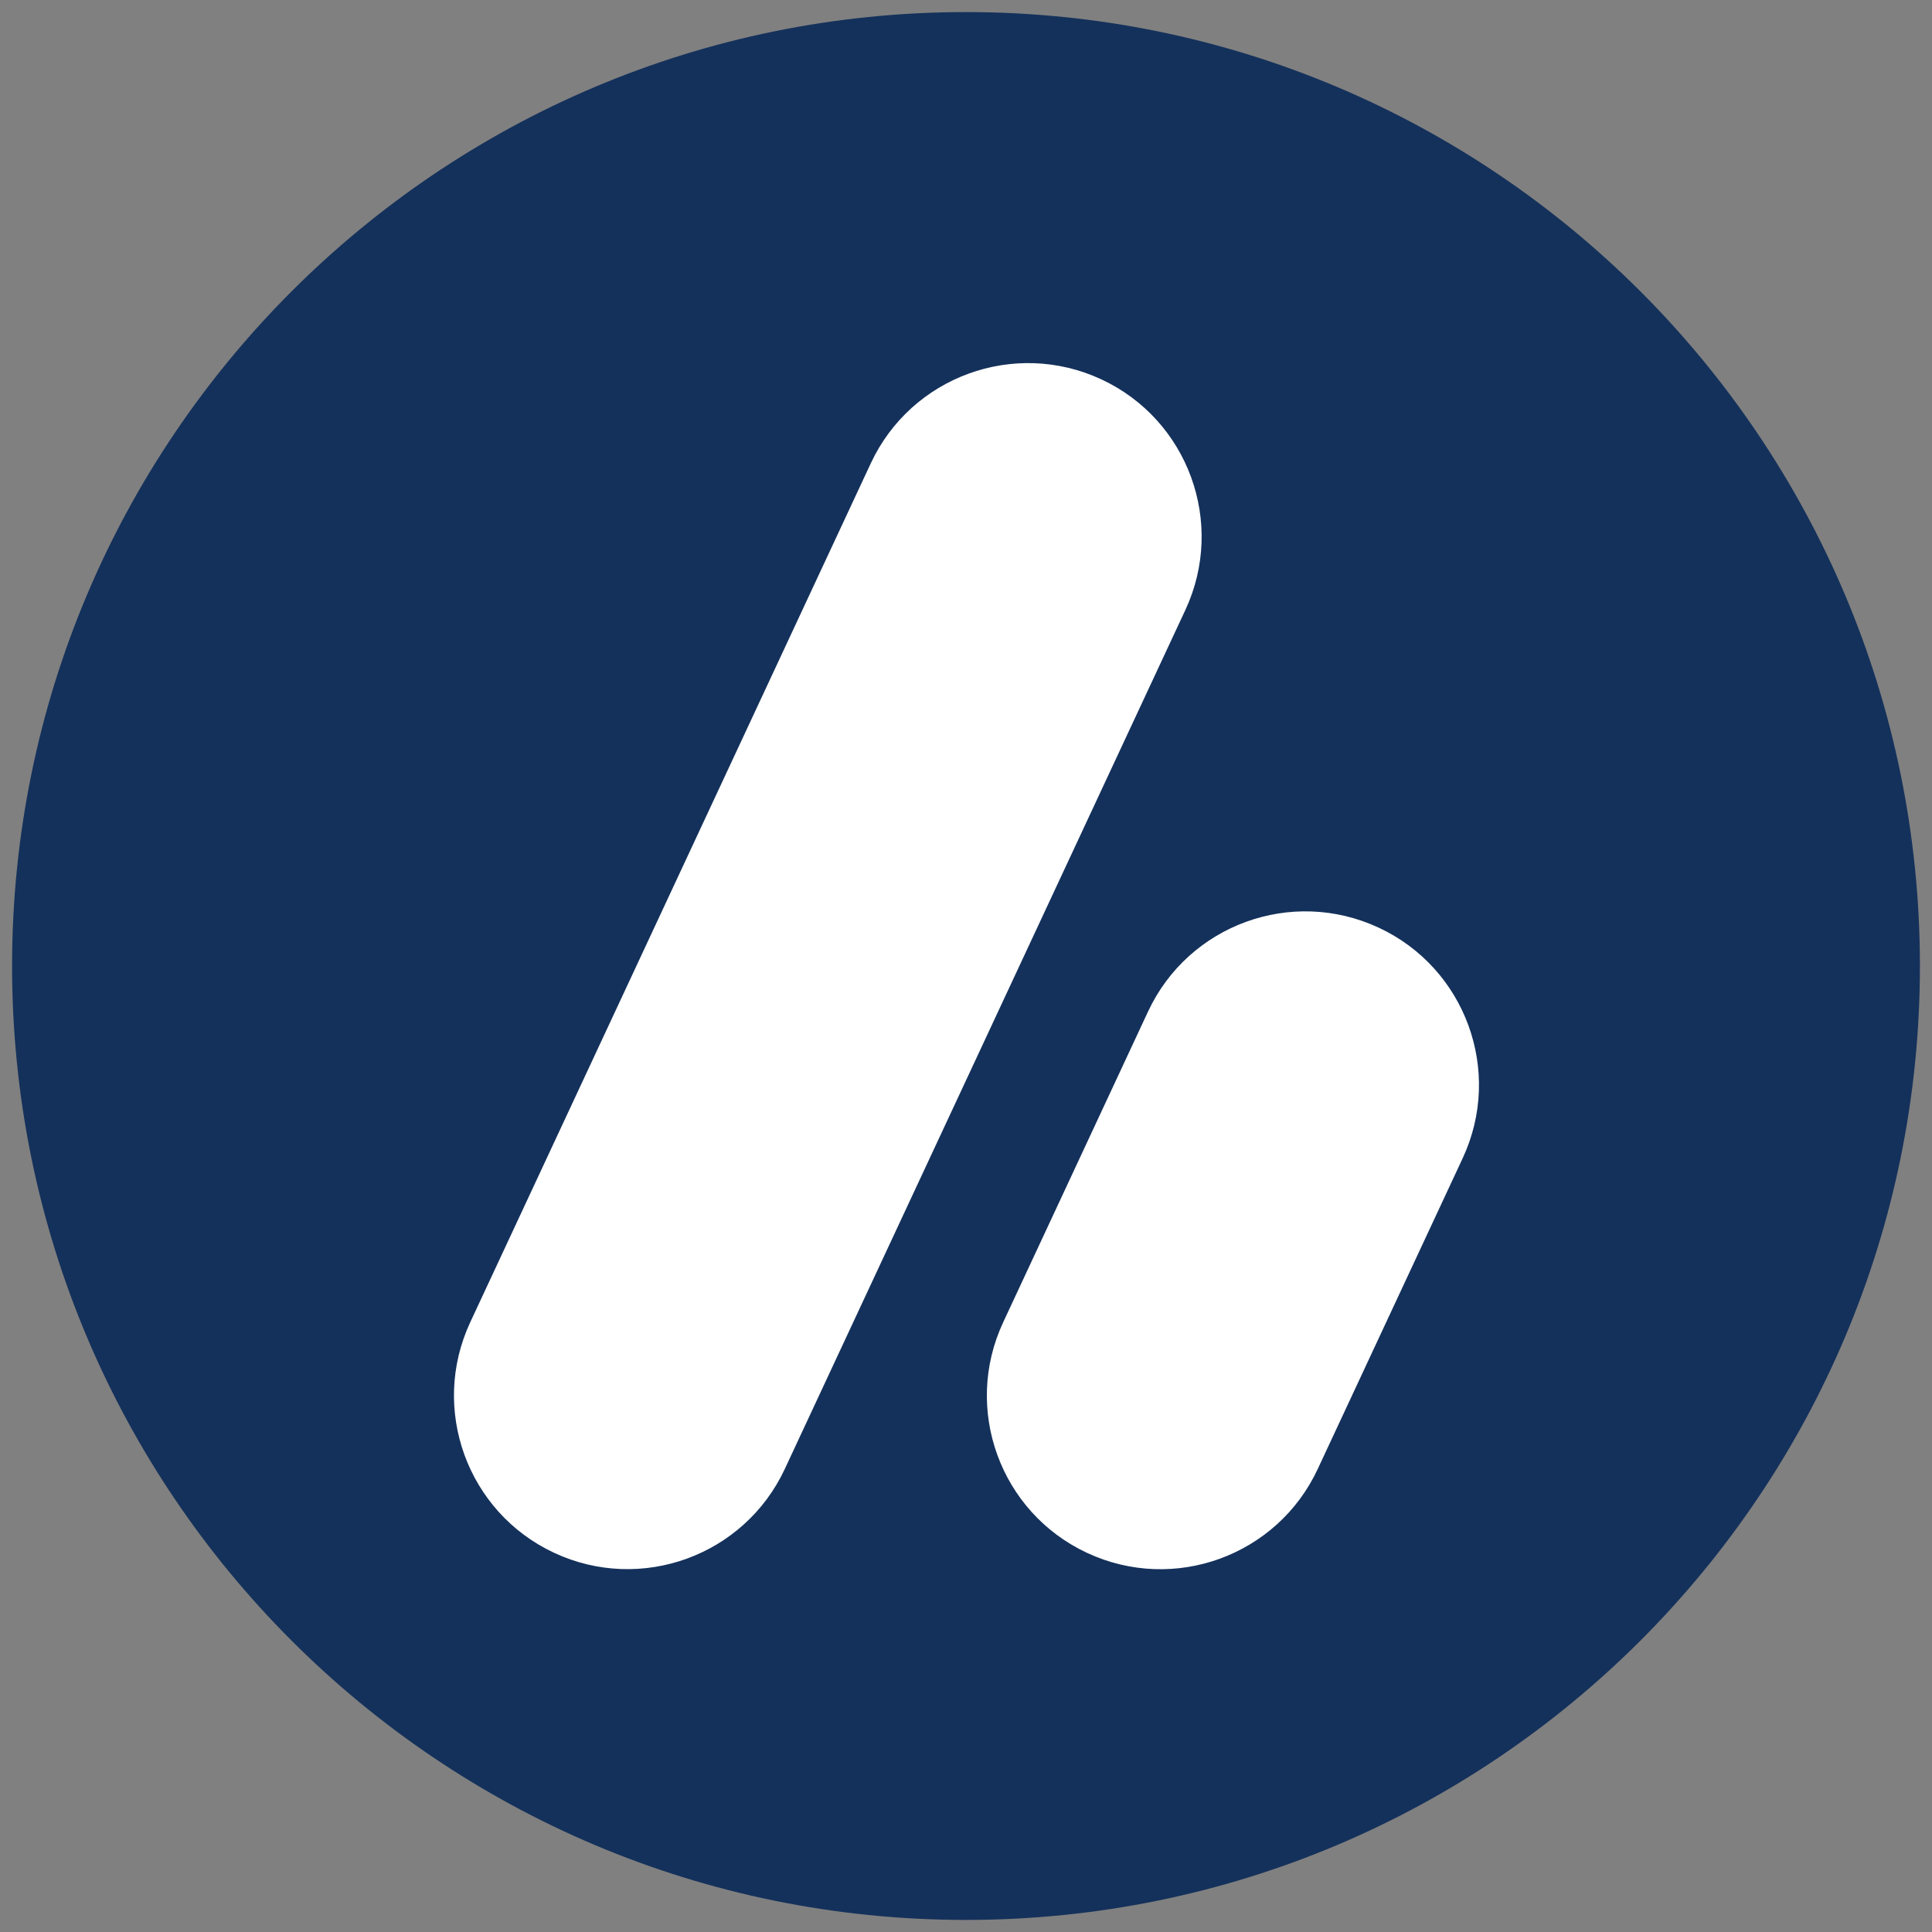
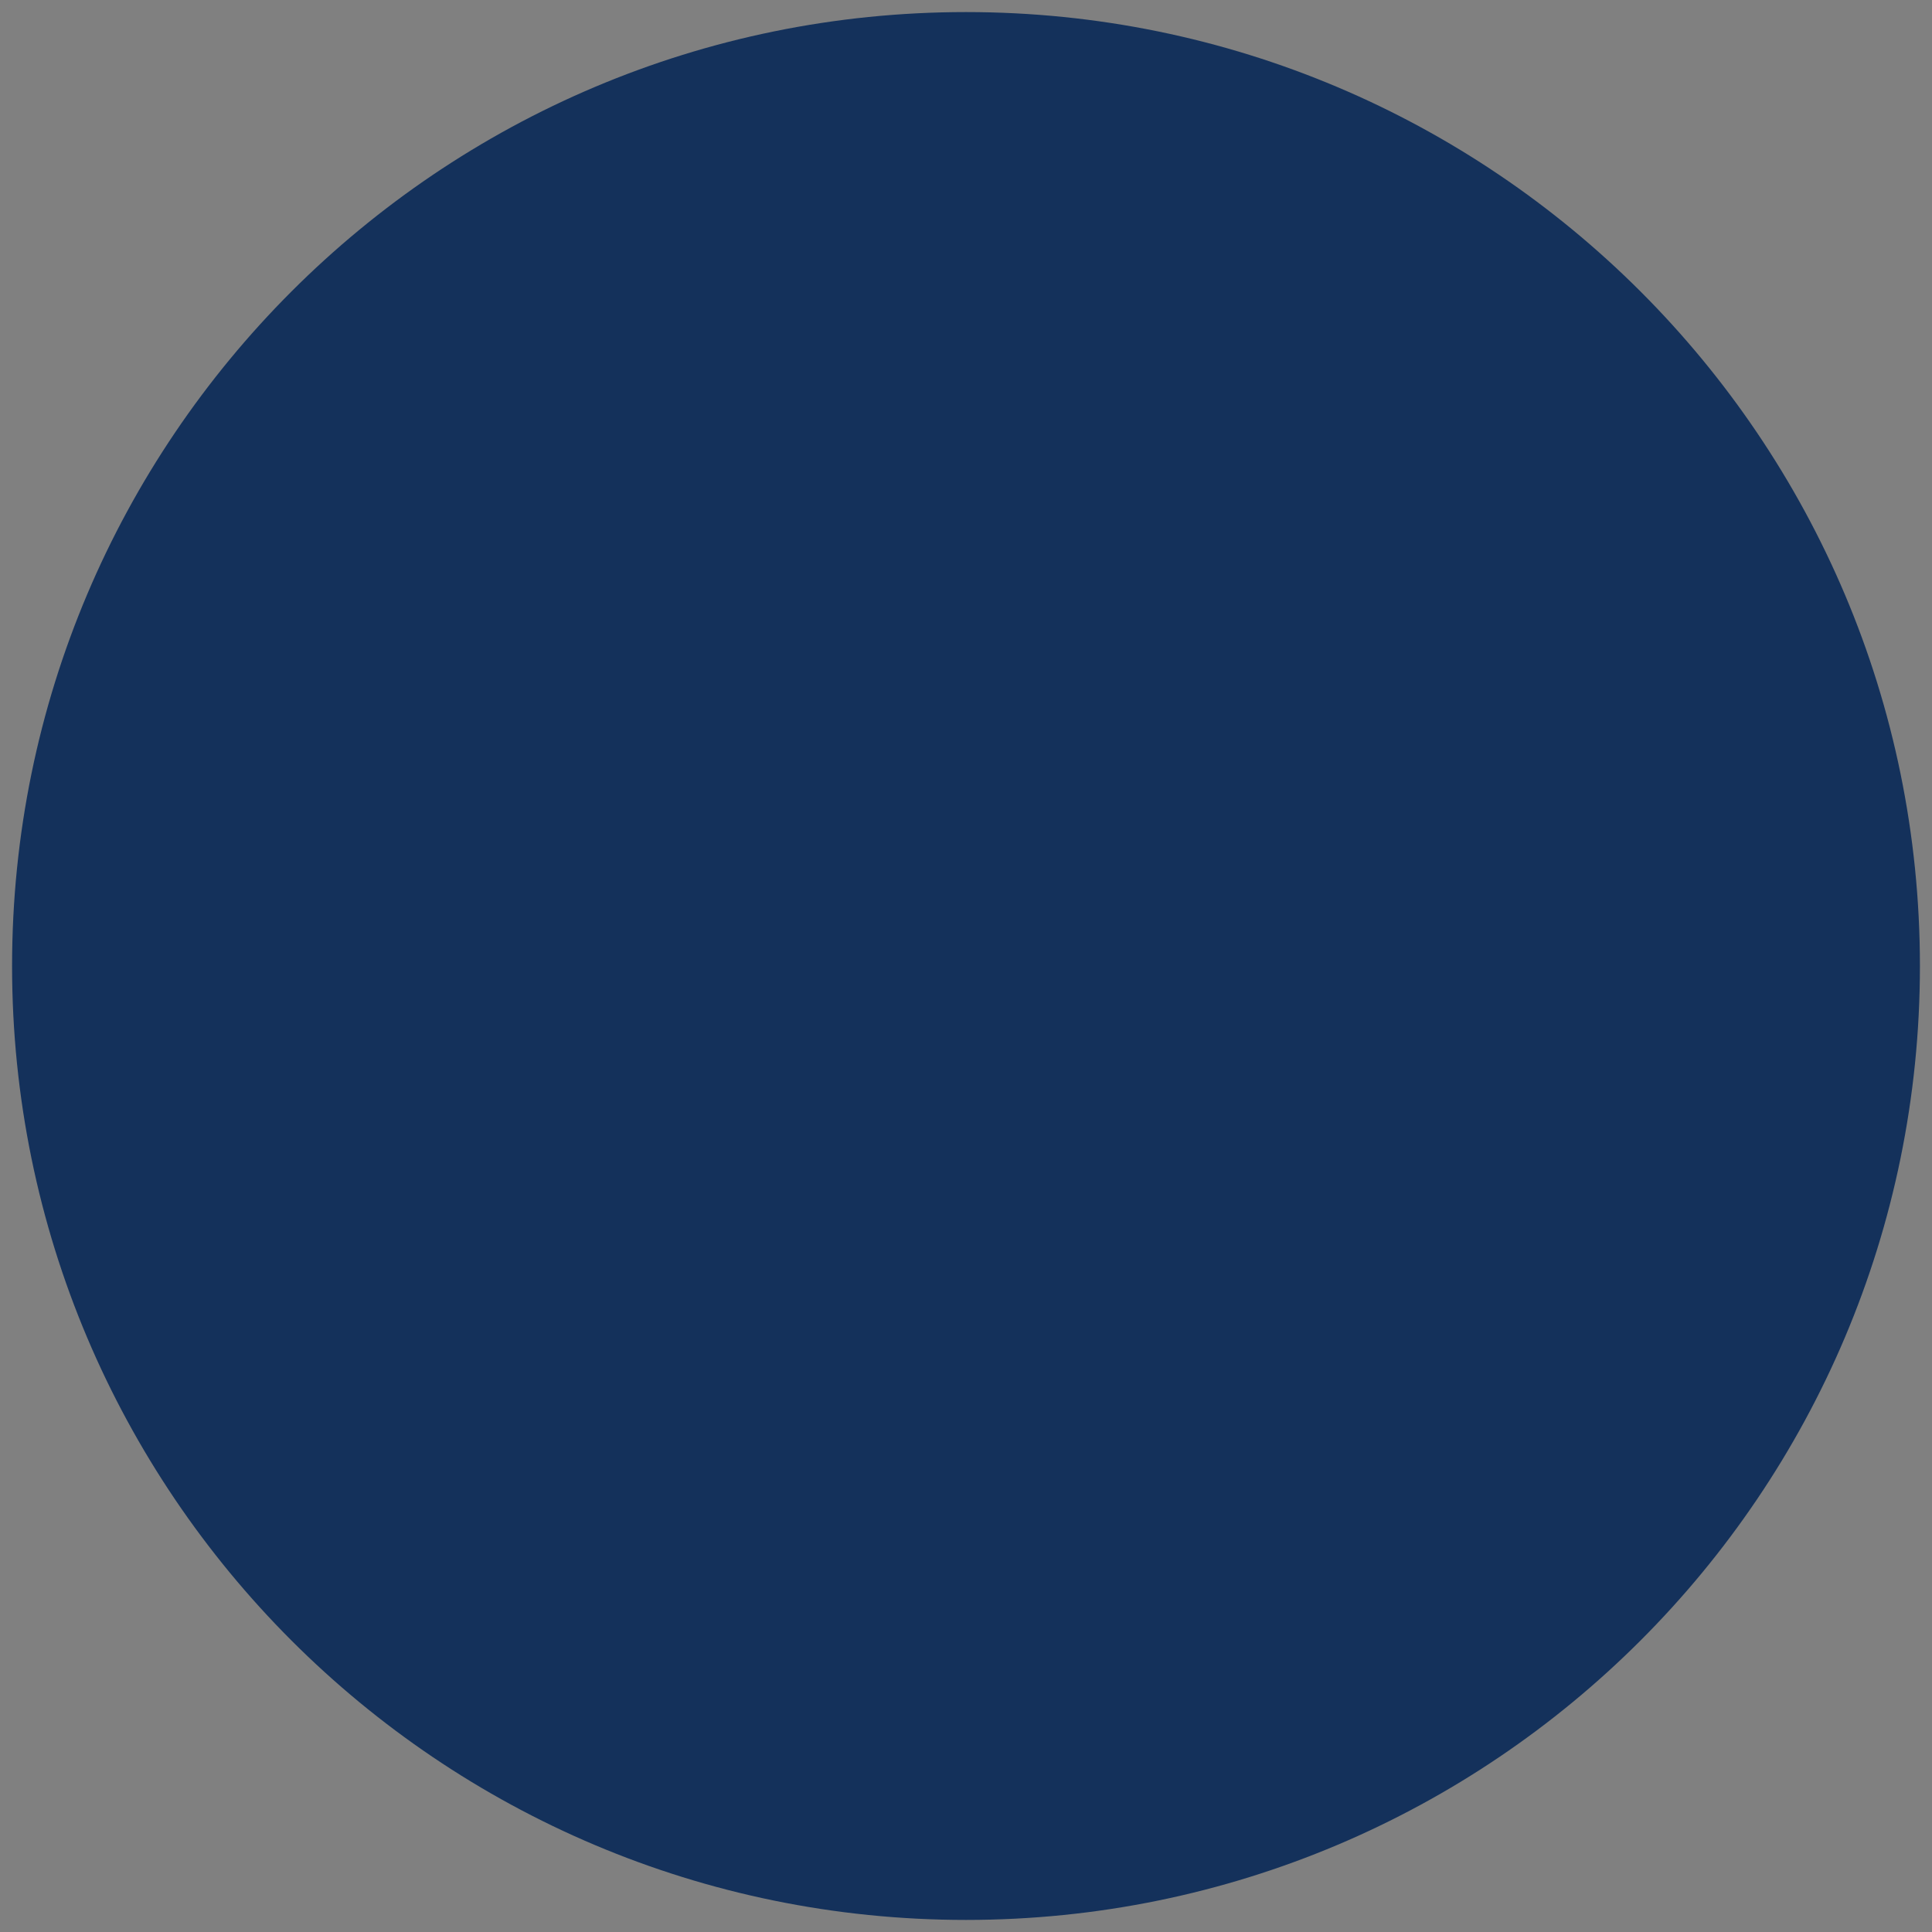
<svg xmlns="http://www.w3.org/2000/svg" viewBox="0 0 320 320">
  <rect x="0" y="0" width="320" height="320" fill="#808080" stroke="none" />
  <style>@media (prefers-color-scheme: dark){.circle{fill:#f2f2f2}.way{fill:#14315b}}</style>
-   <path class="circle" d="M160,318h0C72.74,318,2,247.26,2,160h0C2,72.74,72.74,2,160,2h0c87.26,0,158,70.74,158,158h0c0,87.26-70.74,158-158,158h0Z" fill="#14315b" />
-   <path class="way" d="M228.36,153.65c14.39,6.71,20.62,23.81,13.9,38.2l-24,51.46c-6.71,14.39-23.81,20.61-38.2,13.9-14.39-6.71-20.62-23.82-13.9-38.2l23.99-51.46c6.71-14.39,23.82-20.61,38.2-13.9h0M182.43,62.84h0c-14.39-6.71-31.49-.48-38.2,13.9l-66.34,142.26c-6.71,14.39-.48,31.49,13.9,38.2,14.39,6.71,31.49.48,38.2-13.9l66.34-142.26c6.71-14.39.48-31.5-13.9-38.2" fill="#fff" />
+   <path class="circle" d="M160,318h0C72.74,318,2,247.26,2,160C2,72.74,72.74,2,160,2h0c87.26,0,158,70.74,158,158h0c0,87.26-70.74,158-158,158h0Z" fill="#14315b" />
</svg>